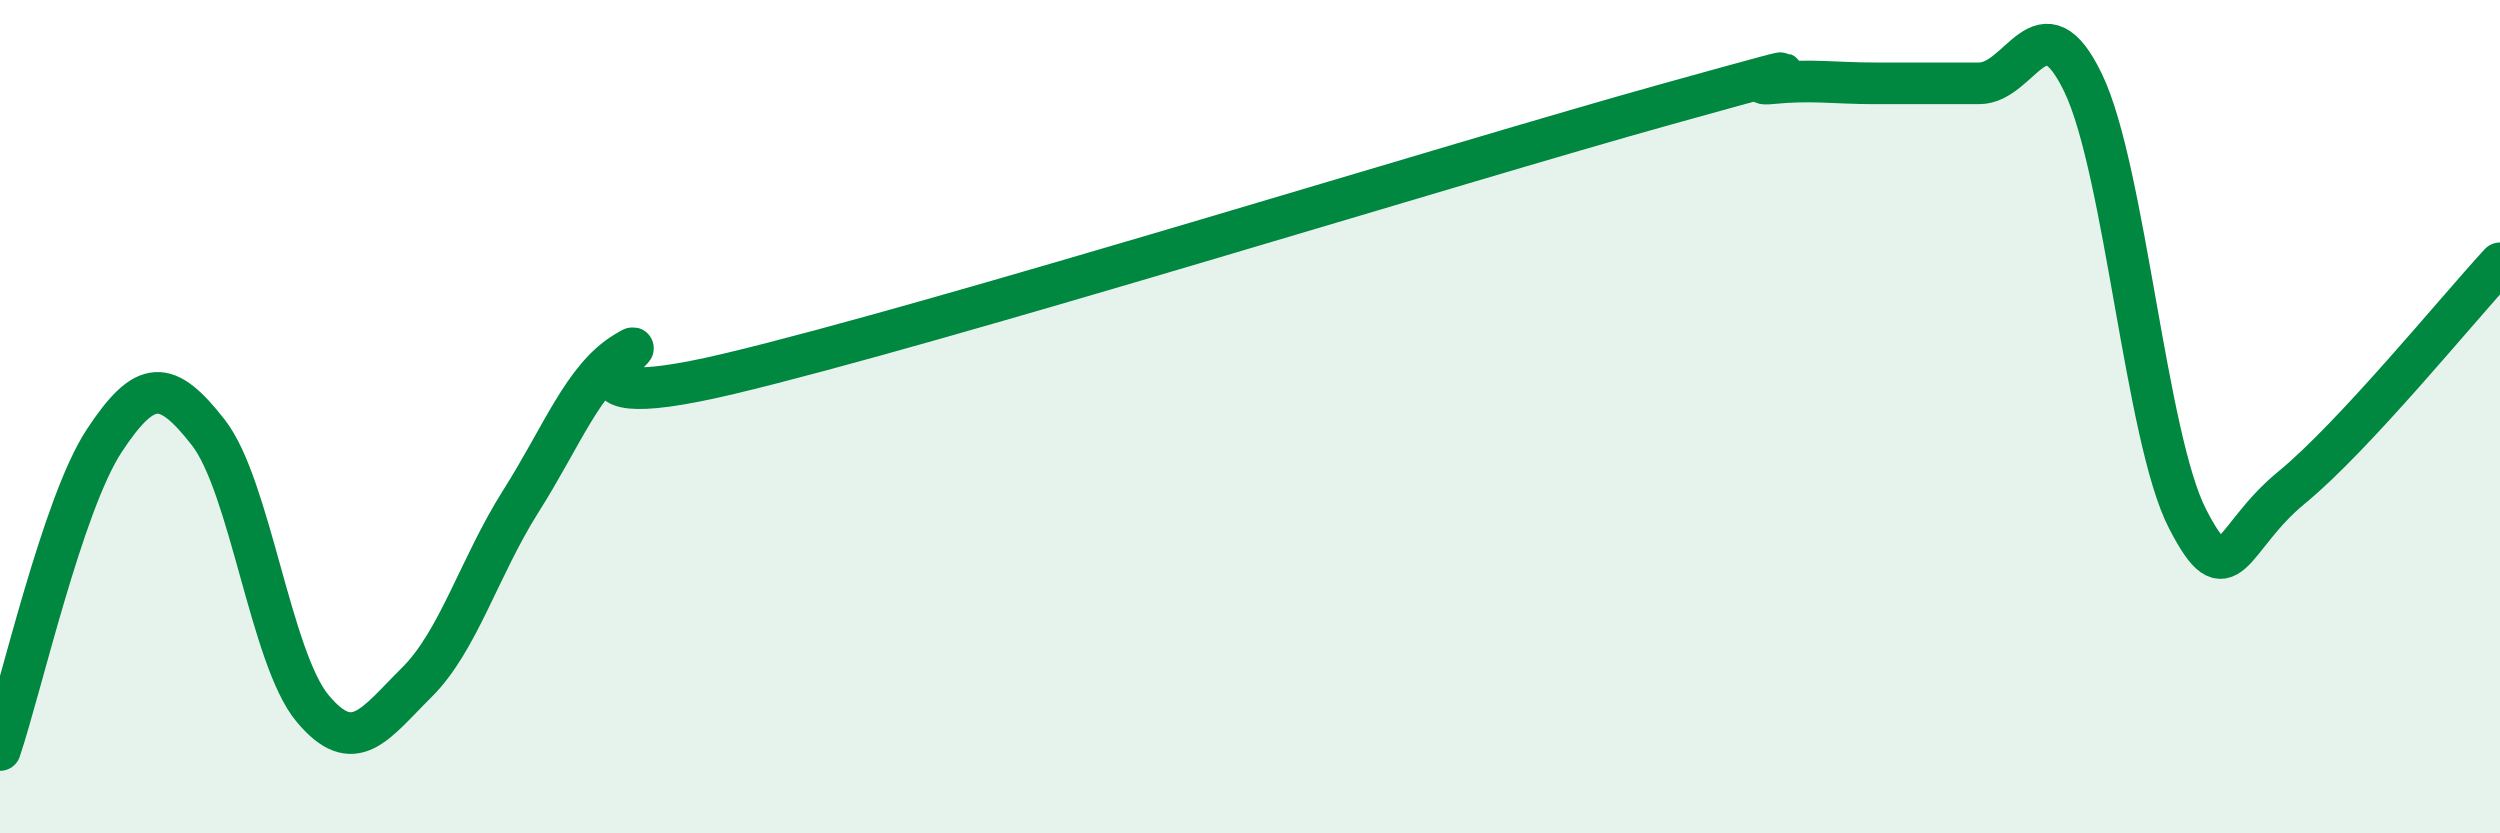
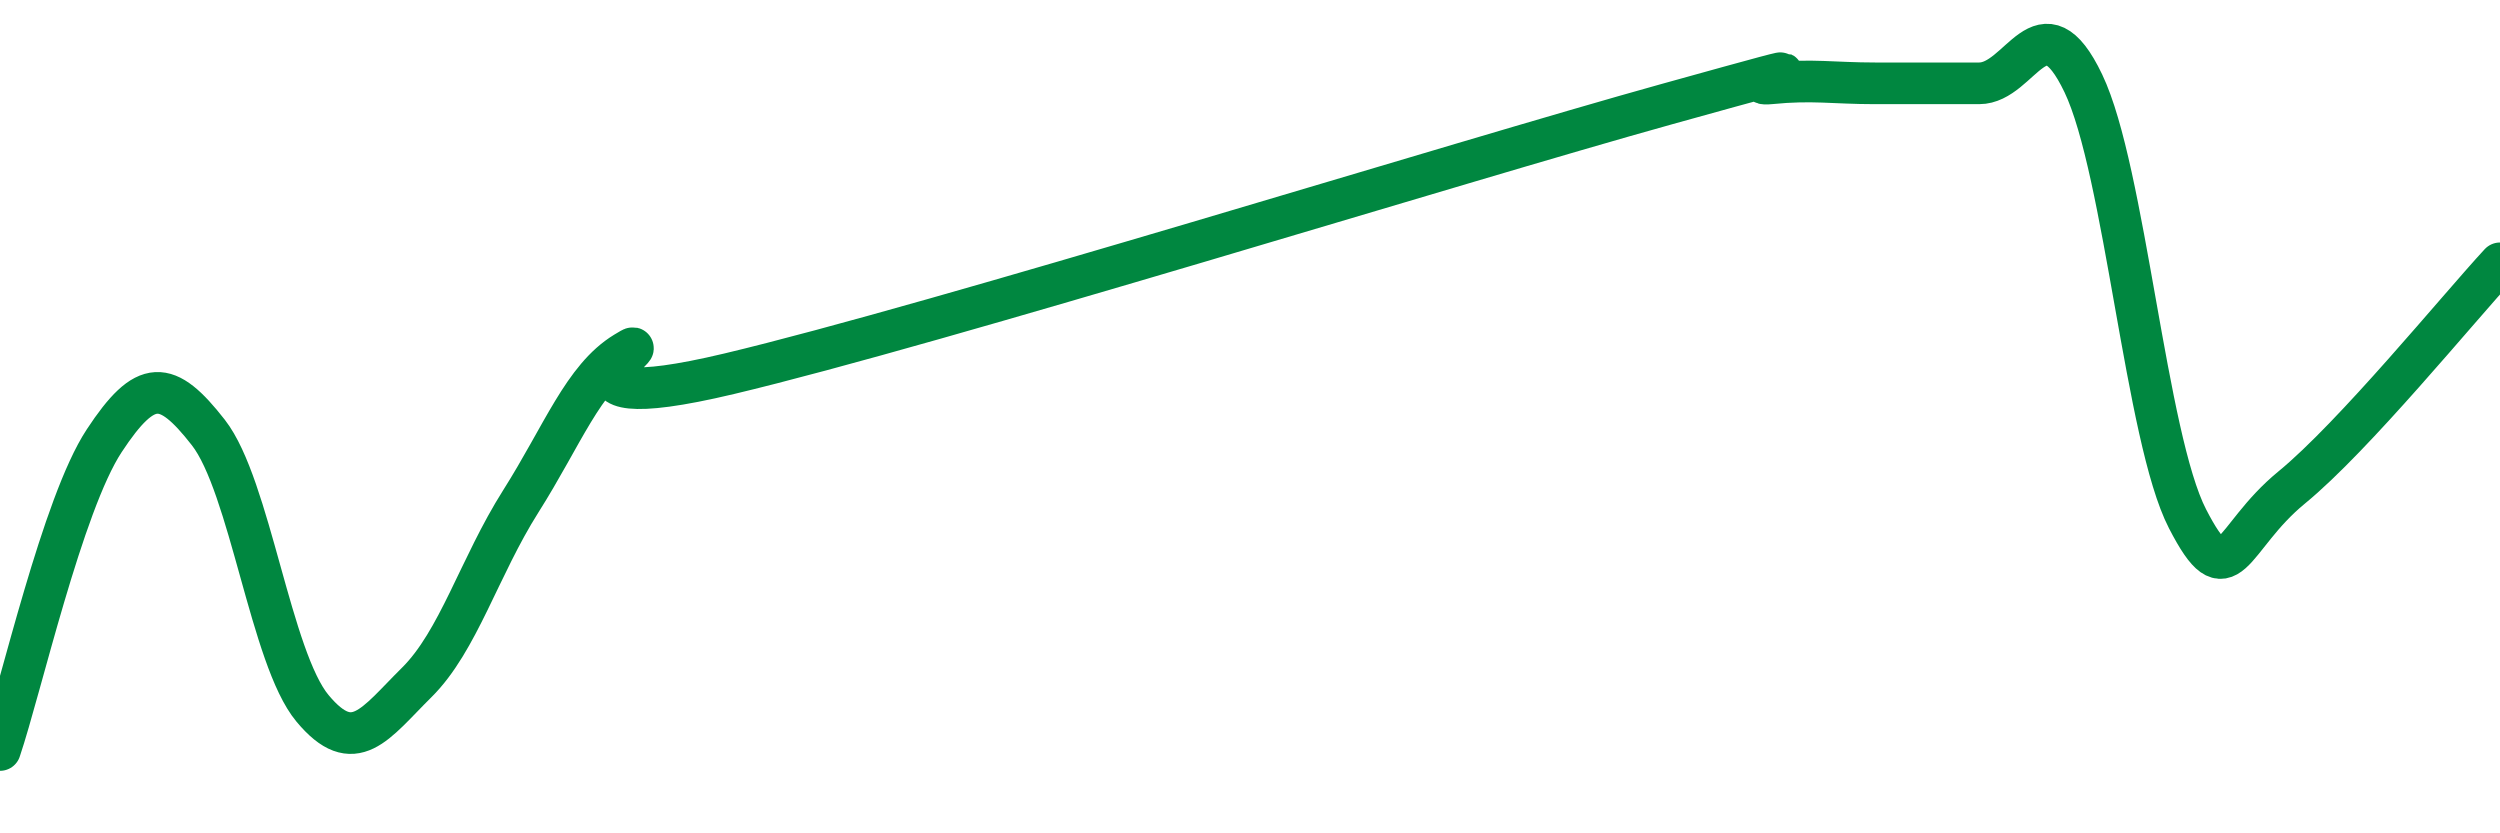
<svg xmlns="http://www.w3.org/2000/svg" width="60" height="20" viewBox="0 0 60 20">
-   <path d="M 0,18 C 0.5,16.52 1.5,12.1 2.5,10.58 C 3.5,9.06 4,9.1 5,10.38 C 6,11.66 6.5,15.8 7.5,17 C 8.5,18.2 9,17.37 10,16.38 C 11,15.39 11.5,13.61 12.5,12.03 C 13.5,10.45 14,9.07 15,8.46 C 16,7.85 12.5,10.16 17.5,8.97 C 22.5,7.78 35,3.89 40,2.5 C 45,1.11 41.5,2.1 42.5,2 C 43.5,1.9 44,2 45,2 C 46,2 46.5,2 47.5,2 C 48.5,2 49,-0.09 50,2 C 51,4.09 51.5,10.51 52.5,12.45 C 53.5,14.39 53.5,12.93 55,11.7 C 56.5,10.47 59,7.4 60,6.32L60 20L0 20Z" fill="#008740" opacity="0.1" stroke-linecap="round" stroke-linejoin="round" />
  <path d="M 0,18 C 0.5,16.52 1.5,12.1 2.5,10.58 C 3.5,9.06 4,9.1 5,10.38 C 6,11.66 6.5,15.8 7.5,17 C 8.5,18.2 9,17.37 10,16.38 C 11,15.39 11.5,13.61 12.5,12.03 C 13.5,10.45 14,9.07 15,8.46 C 16,7.85 12.5,10.16 17.5,8.97 C 22.5,7.78 35,3.89 40,2.5 C 45,1.11 41.5,2.1 42.5,2 C 43.5,1.9 44,2 45,2 C 46,2 46.5,2 47.5,2 C 48.5,2 49,-0.09 50,2 C 51,4.09 51.5,10.51 52.5,12.45 C 53.5,14.39 53.5,12.93 55,11.7 C 56.5,10.47 59,7.4 60,6.32" stroke="#008740" stroke-width="1" fill="none" stroke-linecap="round" stroke-linejoin="round" />
</svg>